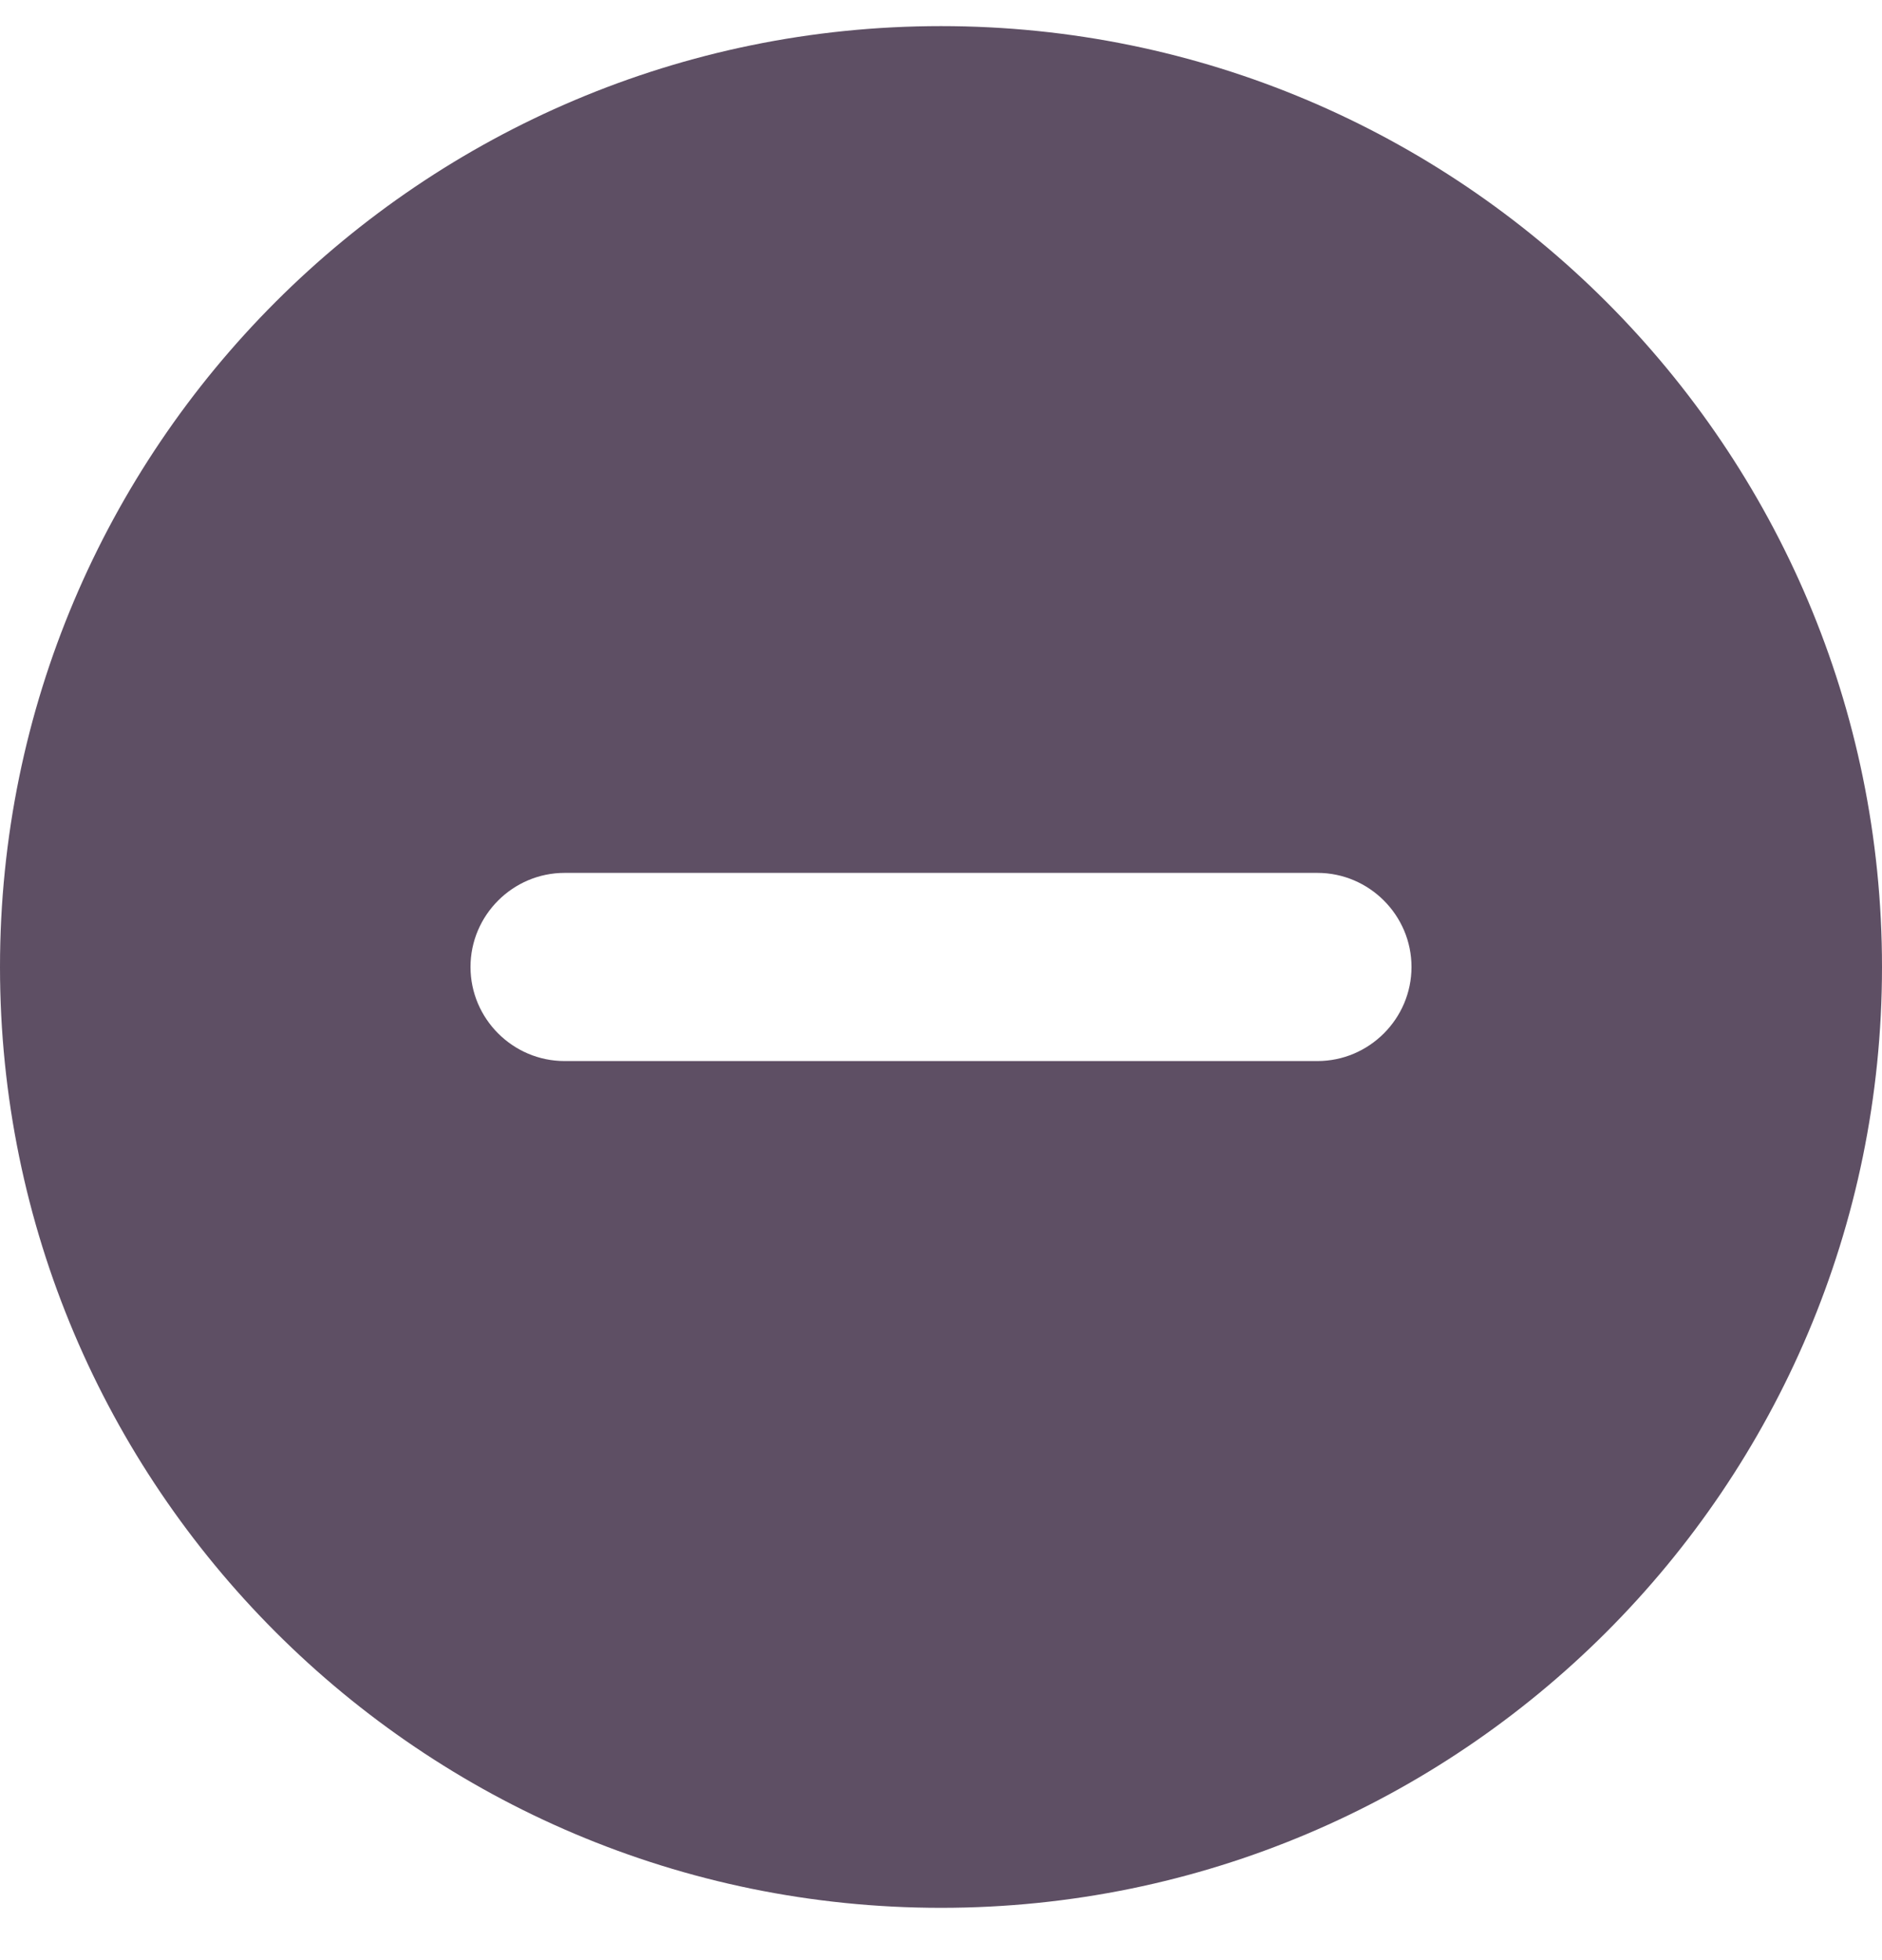
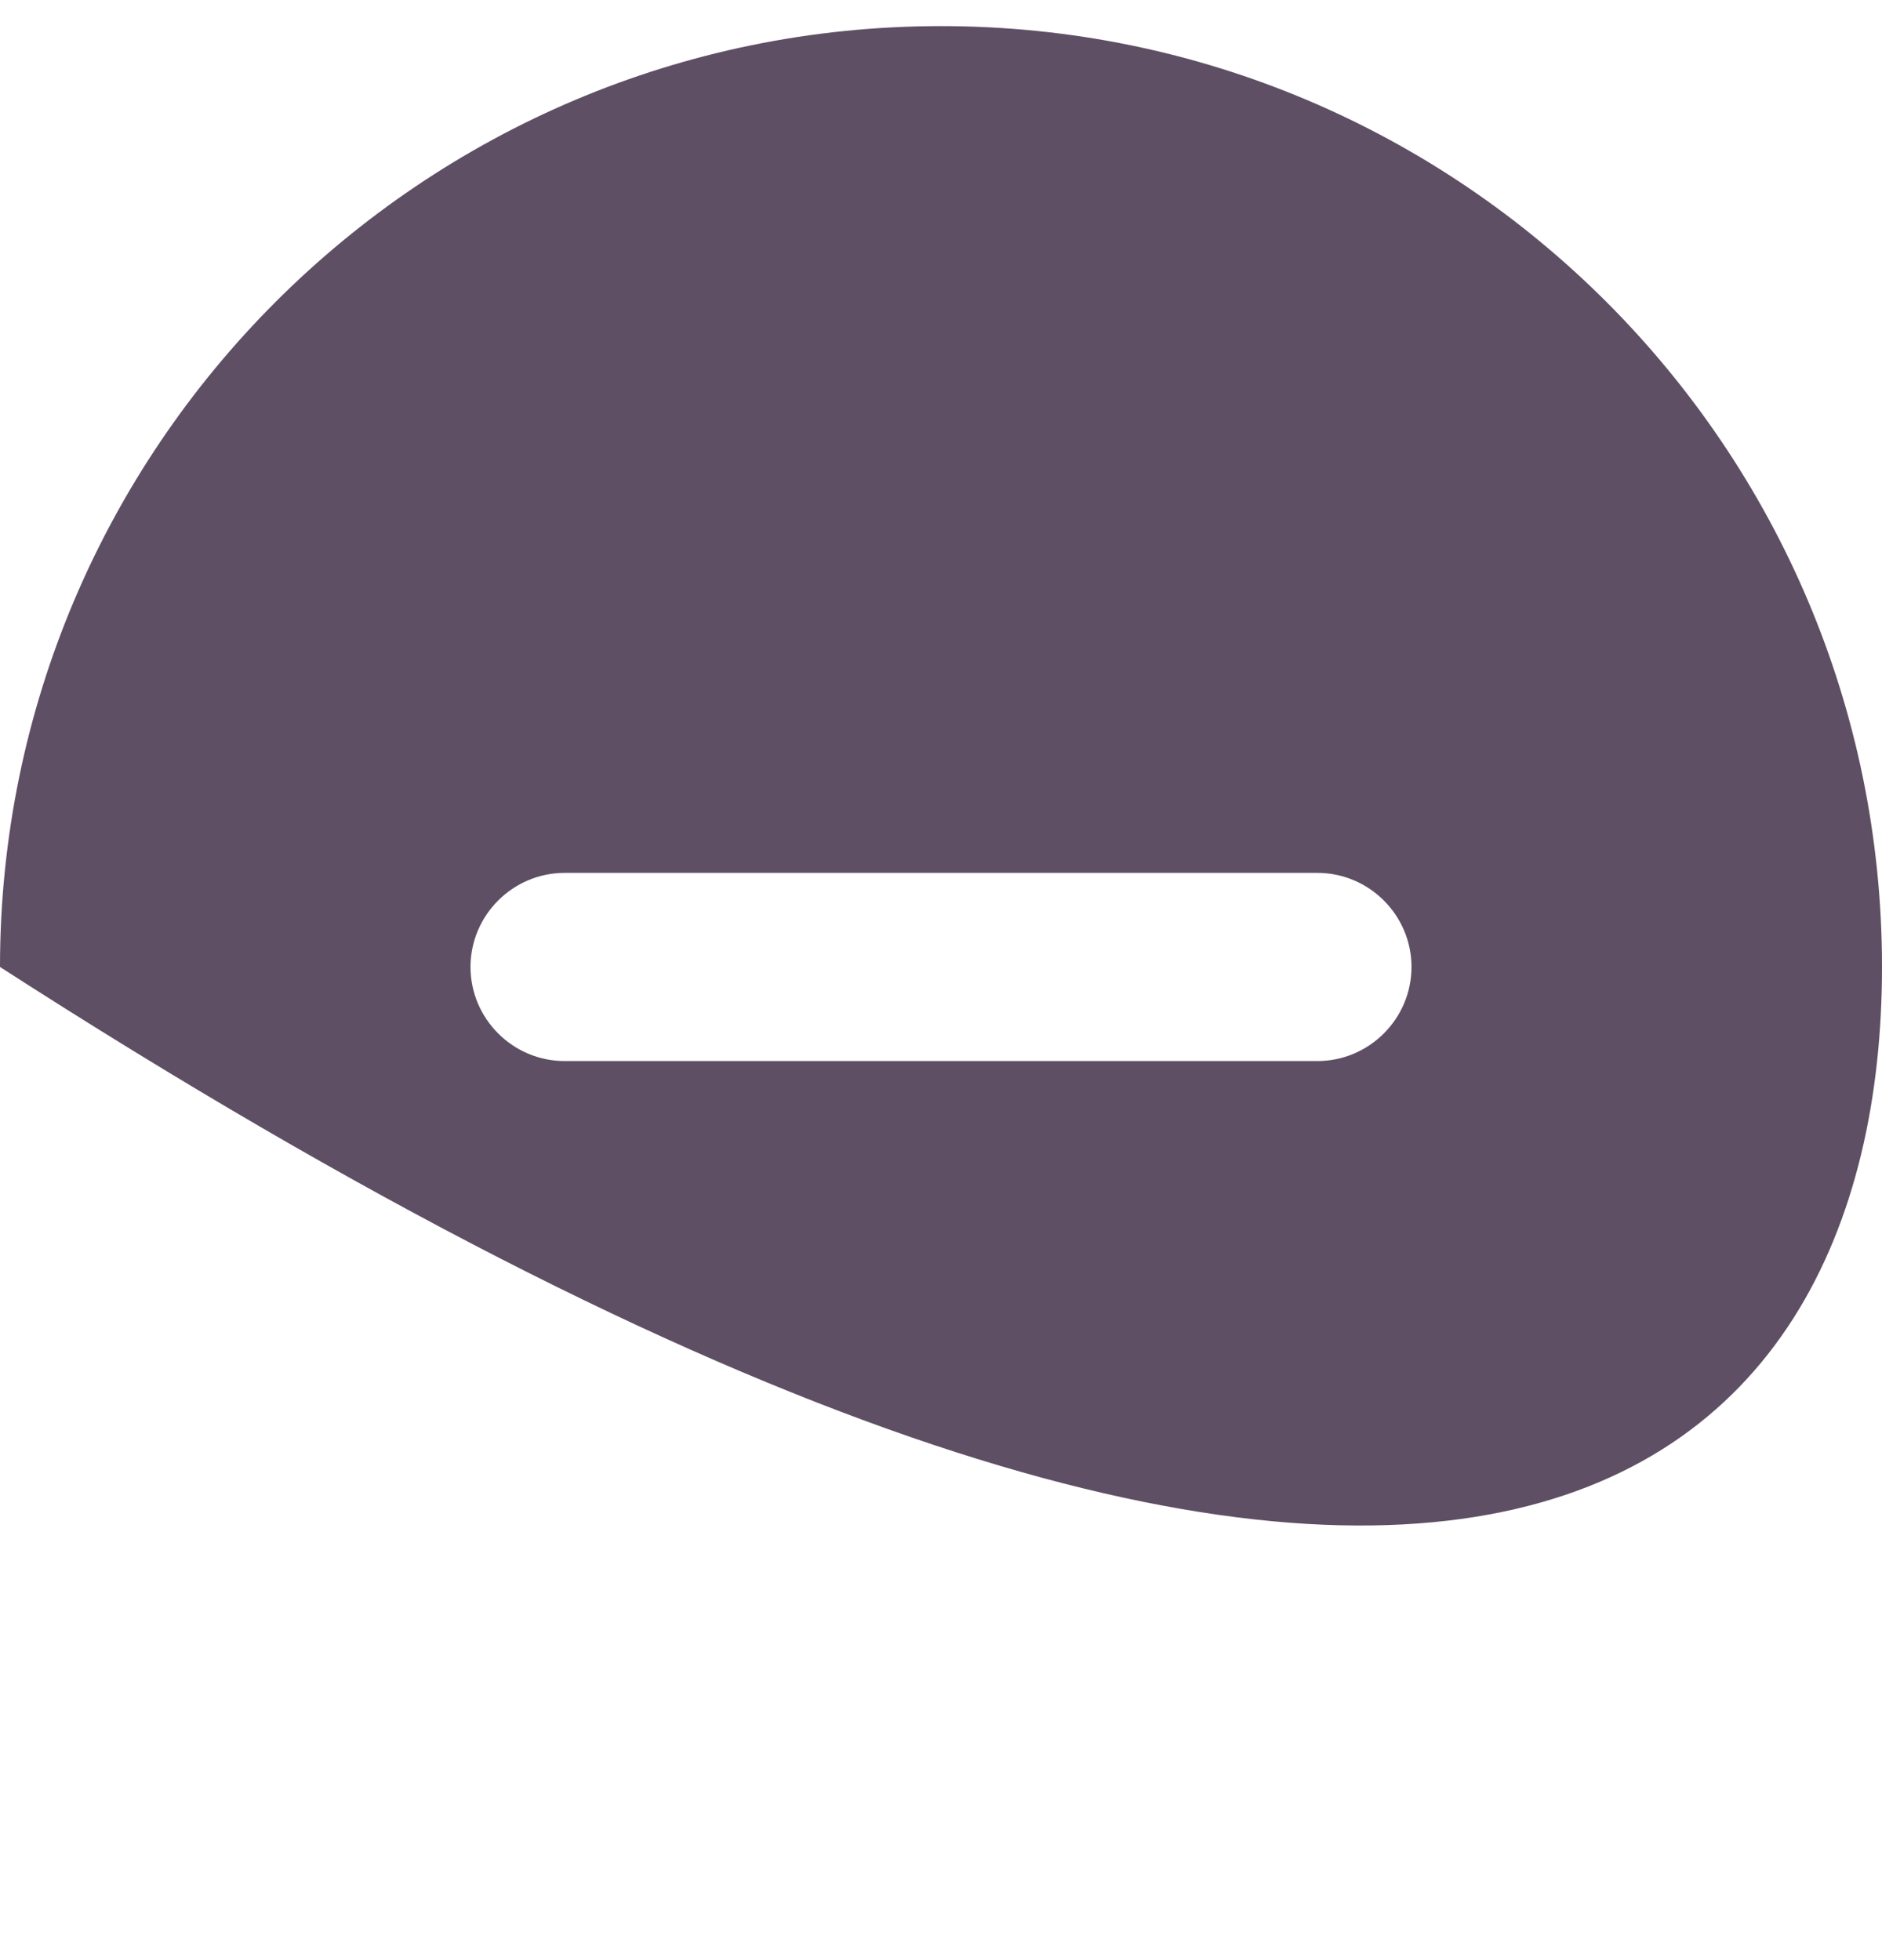
<svg xmlns="http://www.w3.org/2000/svg" width="24" height="25" viewBox="0 0 24 25" fill="none">
-   <path d="M12 0.333C5.376 0.333 0 5.709 0 12.333C0 18.957 5.376 24.333 12 24.333C18.624 24.333 24 18.957 24 12.333C24 5.709 18.624 0.333 12 0.333ZM16.8 13.533H7.2C6.54 13.533 6 12.993 6 12.333C6 11.673 6.54 11.133 7.2 11.133H16.8C17.46 11.133 18 11.673 18 12.333C18 12.993 17.46 13.533 16.8 13.533Z" fill="#5E4F64" />
+   <path d="M12 0.333C5.376 0.333 0 5.709 0 12.333C18.624 24.333 24 18.957 24 12.333C24 5.709 18.624 0.333 12 0.333ZM16.8 13.533H7.2C6.54 13.533 6 12.993 6 12.333C6 11.673 6.54 11.133 7.2 11.133H16.8C17.46 11.133 18 11.673 18 12.333C18 12.993 17.46 13.533 16.8 13.533Z" fill="#5E4F64" />
</svg>